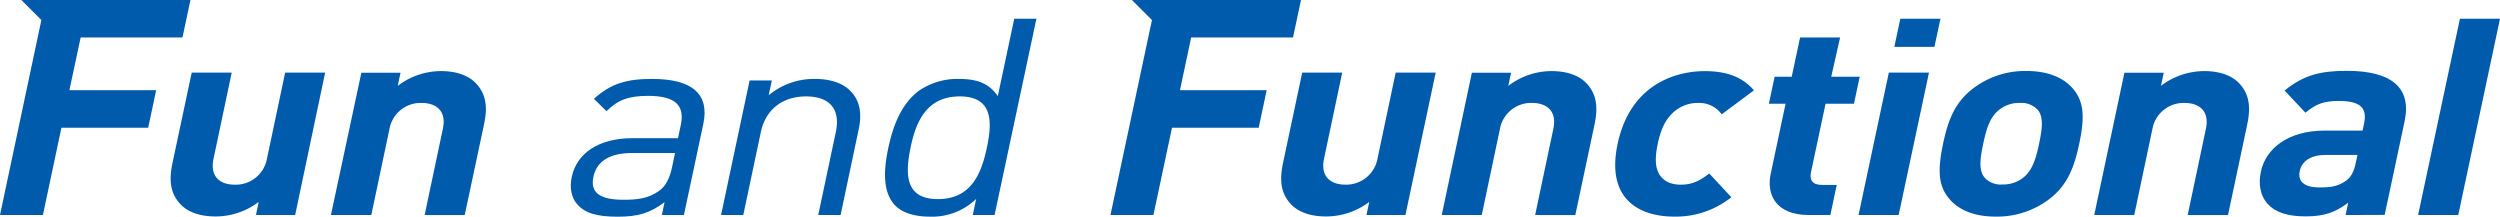
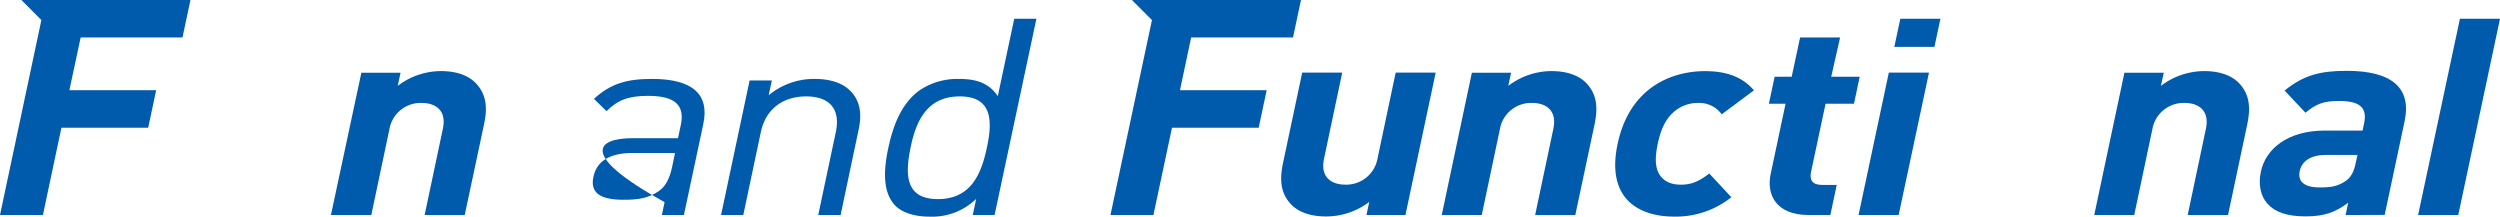
<svg xmlns="http://www.w3.org/2000/svg" viewBox="0 0 687.46 59.56">
  <defs>
    <style>.cls-1{fill:#005bac;}</style>
  </defs>
  <title>アセット 1</title>
  <g id="レイヤー_2" data-name="レイヤー 2">
    <g id="レイヤー_1-2" data-name="レイヤー 1">
      <polygon class="cls-1" points="50.18 10.3 52.37 0 5.88 0 11.38 5.51 0 59.13 11.8 59.13 16.89 35.12 40.75 35.12 42.94 24.81 19.08 24.81 22.18 10.3 50.18 10.3" />
-       <path class="cls-1" d="M70.38,59.13l.76-3.61a19.63,19.63,0,0,1-11.89,4c-4.43,0-7.72-1.27-9.71-3.45-2.9-3.15-3-6.84-2.14-11.11l5.32-25h11l-5,23.67C57.59,49,61,50.78,64.51,50.78a8.7,8.7,0,0,0,8.9-7.14l5-23.67h11L81.16,59.13Z" />
      <path class="cls-1" d="M116.77,59.13l5-23.68c1.16-5.34-2.29-7.14-5.77-7.14a8.7,8.7,0,0,0-8.9,7.14l-5,23.68H91L99.37,20h10.77l-.77,3.61a19.71,19.71,0,0,1,11.9-4.06c4.41,0,7.7,1.28,9.71,3.47,2.89,3.16,3.05,6.84,2.13,11.12l-5.32,25Z" />
-       <path class="cls-1" d="M182,59.13l.75-3.54c-4,3-7.3,4-12.9,4-5.77,0-9-1-11.08-3.37-1.66-1.8-2.18-4.59-1.56-7.51C158.55,42.21,164.54,38,173.89,38h12.55l.75-3.52c1.16-5.41-1.32-8.12-9-8.12-5.35,0-8.31,1.13-11.41,4.21l-3.45-3.39C168,22.9,172.5,21.7,179.3,21.7c11.2,0,15.81,4.28,14.11,12.33l-5.35,25.1Zm3.62-17.06h-11.7c-6.29,0-9.83,2.26-10.74,6.54s1.63,6.32,8.25,6.32c3.56,0,6.76-.23,9.87-2.49,1.7-1.2,2.82-3.3,3.49-6.38Z" />
+       <path class="cls-1" d="M182,59.13l.75-3.54C158.55,42.21,164.54,38,173.89,38h12.55l.75-3.52c1.16-5.41-1.32-8.12-9-8.12-5.35,0-8.31,1.13-11.41,4.21l-3.45-3.39C168,22.9,172.5,21.7,179.3,21.7c11.2,0,15.81,4.28,14.11,12.33l-5.35,25.1Zm3.62-17.06h-11.7c-6.29,0-9.83,2.26-10.74,6.54s1.63,6.32,8.25,6.32c3.56,0,6.76-.23,9.87-2.49,1.7-1.2,2.82-3.3,3.49-6.38Z" />
      <path class="cls-1" d="M225,59.13l4.83-22.78c1.4-6.53-1.89-9.84-8.16-9.84s-11.08,3.37-12.46,9.84l-4.82,22.78h-6.11l7.85-37h6.12l-.88,4.06A19.62,19.62,0,0,1,224,21.7c4.51,0,7.89,1.21,10,3.47,2.43,2.55,3.06,6,2.15,10.28l-5,23.68Z" />
      <path class="cls-1" d="M278.9,5.15l-4.52,21.29c-2.59-3.81-6.22-4.74-10.8-4.74a18.77,18.77,0,0,0-10.88,3.24c-5,3.74-7.18,9.91-8.42,15.7S242.6,52.58,246,56.34c1.8,2,5.27,3.23,9.51,3.23a17.46,17.46,0,0,0,12.93-4.88l-.95,4.44h6L285,5.15Zm-7.53,35.48c-1.54,7.21-4.37,14.12-13.46,14.12s-9-6.91-7.53-14.12,4.46-14.12,13.54-14.12,9,6.92,7.45,14.12" />
      <polygon class="cls-1" points="355.56 10.3 357.75 0 311.25 0 316.77 5.51 305.36 59.13 317.17 59.13 322.28 35.12 346.12 35.12 348.31 24.81 324.47 24.81 327.55 10.3 355.56 10.3" />
      <path class="cls-1" d="M375.75,59.13l.78-3.61a19.69,19.69,0,0,1-11.91,4c-4.41,0-7.71-1.27-9.71-3.45-2.89-3.15-3-6.84-2.13-11.11l5.31-25h11l-5,23.67c-1.13,5.33,2.31,7.14,5.79,7.14a8.73,8.73,0,0,0,8.91-7.14l5-23.67h11l-8.32,39.16Z" />
      <path class="cls-1" d="M422.14,59.13l5-23.68c1.13-5.34-2.31-7.14-5.78-7.14a8.69,8.69,0,0,0-8.9,7.14l-5,23.68h-11L404.74,20h10.78l-.76,3.61a19.62,19.62,0,0,1,11.89-4.06c4.41,0,7.71,1.28,9.72,3.47,2.88,3.16,3,6.84,2.12,11.12l-5.31,25Z" />
      <path class="cls-1" d="M460.33,59.56c-8.82,0-18.87-4.19-15.51-20s15.21-20,24-20c6.11,0,10.37,1.67,13.49,5.28l-8.87,6.6A7.55,7.55,0,0,0,467,28.31a9.92,9.92,0,0,0-6.82,2.55c-2.11,1.89-3.44,4.51-4.32,8.65s-.68,6.82.62,8.72c1.25,1.73,3.11,2.55,5.75,2.55,2.89,0,5-.91,7.79-3.08l6.07,6.53a24.43,24.43,0,0,1-15.74,5.33" />
      <path class="cls-1" d="M506,10.3h-11l-2.31,10.8H488l-1.59,7.43H491l-4.11,19.39c-1.16,5.57,1.45,11.2,10.43,11.2h6l1.75-8.27h-4c-2.64,0-3.54-1.28-3.07-3.54l4-18.78h7.81l1.58-7.43h-7.83Z" />
      <polygon class="cls-1" points="511.07 59.13 522.1 59.13 530.44 19.97 519.4 19.97 511.07 59.13" />
      <polygon class="cls-1" points="522.56 5.15 520.91 12.88 531.94 12.88 533.59 5.15 522.56 5.15" />
-       <path class="cls-1" d="M563.51,54.76a23.73,23.73,0,0,1-14.78,4.8c-6.53,0-10.47-2.25-12.63-4.8-3.2-3.67-3.28-8.12-1.78-15.25s3.49-11.49,8.24-15.18a23.52,23.52,0,0,1,14.69-4.81c6.54,0,10.56,2.26,12.73,4.81,3.2,3.69,3.27,8.12,1.78,15.18s-3.48,11.57-8.25,15.25m-3.32-24.7a6.11,6.11,0,0,0-4.82-1.75,8.62,8.62,0,0,0-5.45,1.75c-2.73,2-3.7,5.4-4.56,9.46S544,47,545.88,49a6,6,0,0,0,4.74,1.73A8.93,8.93,0,0,0,556.17,49c2.71-2,3.71-5.47,4.56-9.53s1.32-7.45-.54-9.46" />
      <path class="cls-1" d="M601.58,59.13l5-23.68c1.12-5.34-2.31-7.14-5.79-7.14a8.71,8.71,0,0,0-8.91,7.14l-5,23.68h-11L584.18,20H595l-.78,3.61a19.75,19.75,0,0,1,11.9-4.06c4.43,0,7.72,1.28,9.73,3.47,2.88,3.16,3,6.84,2.12,11.12l-5.3,25Z" />
      <path class="cls-1" d="M645,59.13l.72-3.39c-3.51,2.63-6.56,3.76-11.67,3.76S625.62,58.37,623.5,56c-1.93-2.17-2.53-5.33-1.8-8.78C623,41,629,35.91,639.24,35.91h10.43l.42-2c.91-4.28-1.09-6.15-6.93-6.15-4.26,0-6.38.88-9.19,3.24l-5.74-6.1c5.21-4.22,9.7-5.42,17.11-5.42,12.37,0,17.84,4.68,15.89,13.85l-5.48,25.76Zm3.27-16.53h-8.74c-4,0-6.56,1.65-7.14,4.42s1.08,4.52,5.41,4.52c3.06,0,5-.22,7.36-1.87,1.39-1,2.17-2.57,2.66-5Z" />
      <polygon class="cls-1" points="687.46 5.15 676.44 5.15 664.94 59.13 675.98 59.13 687.46 5.15" />
    </g>
  </g>
</svg>